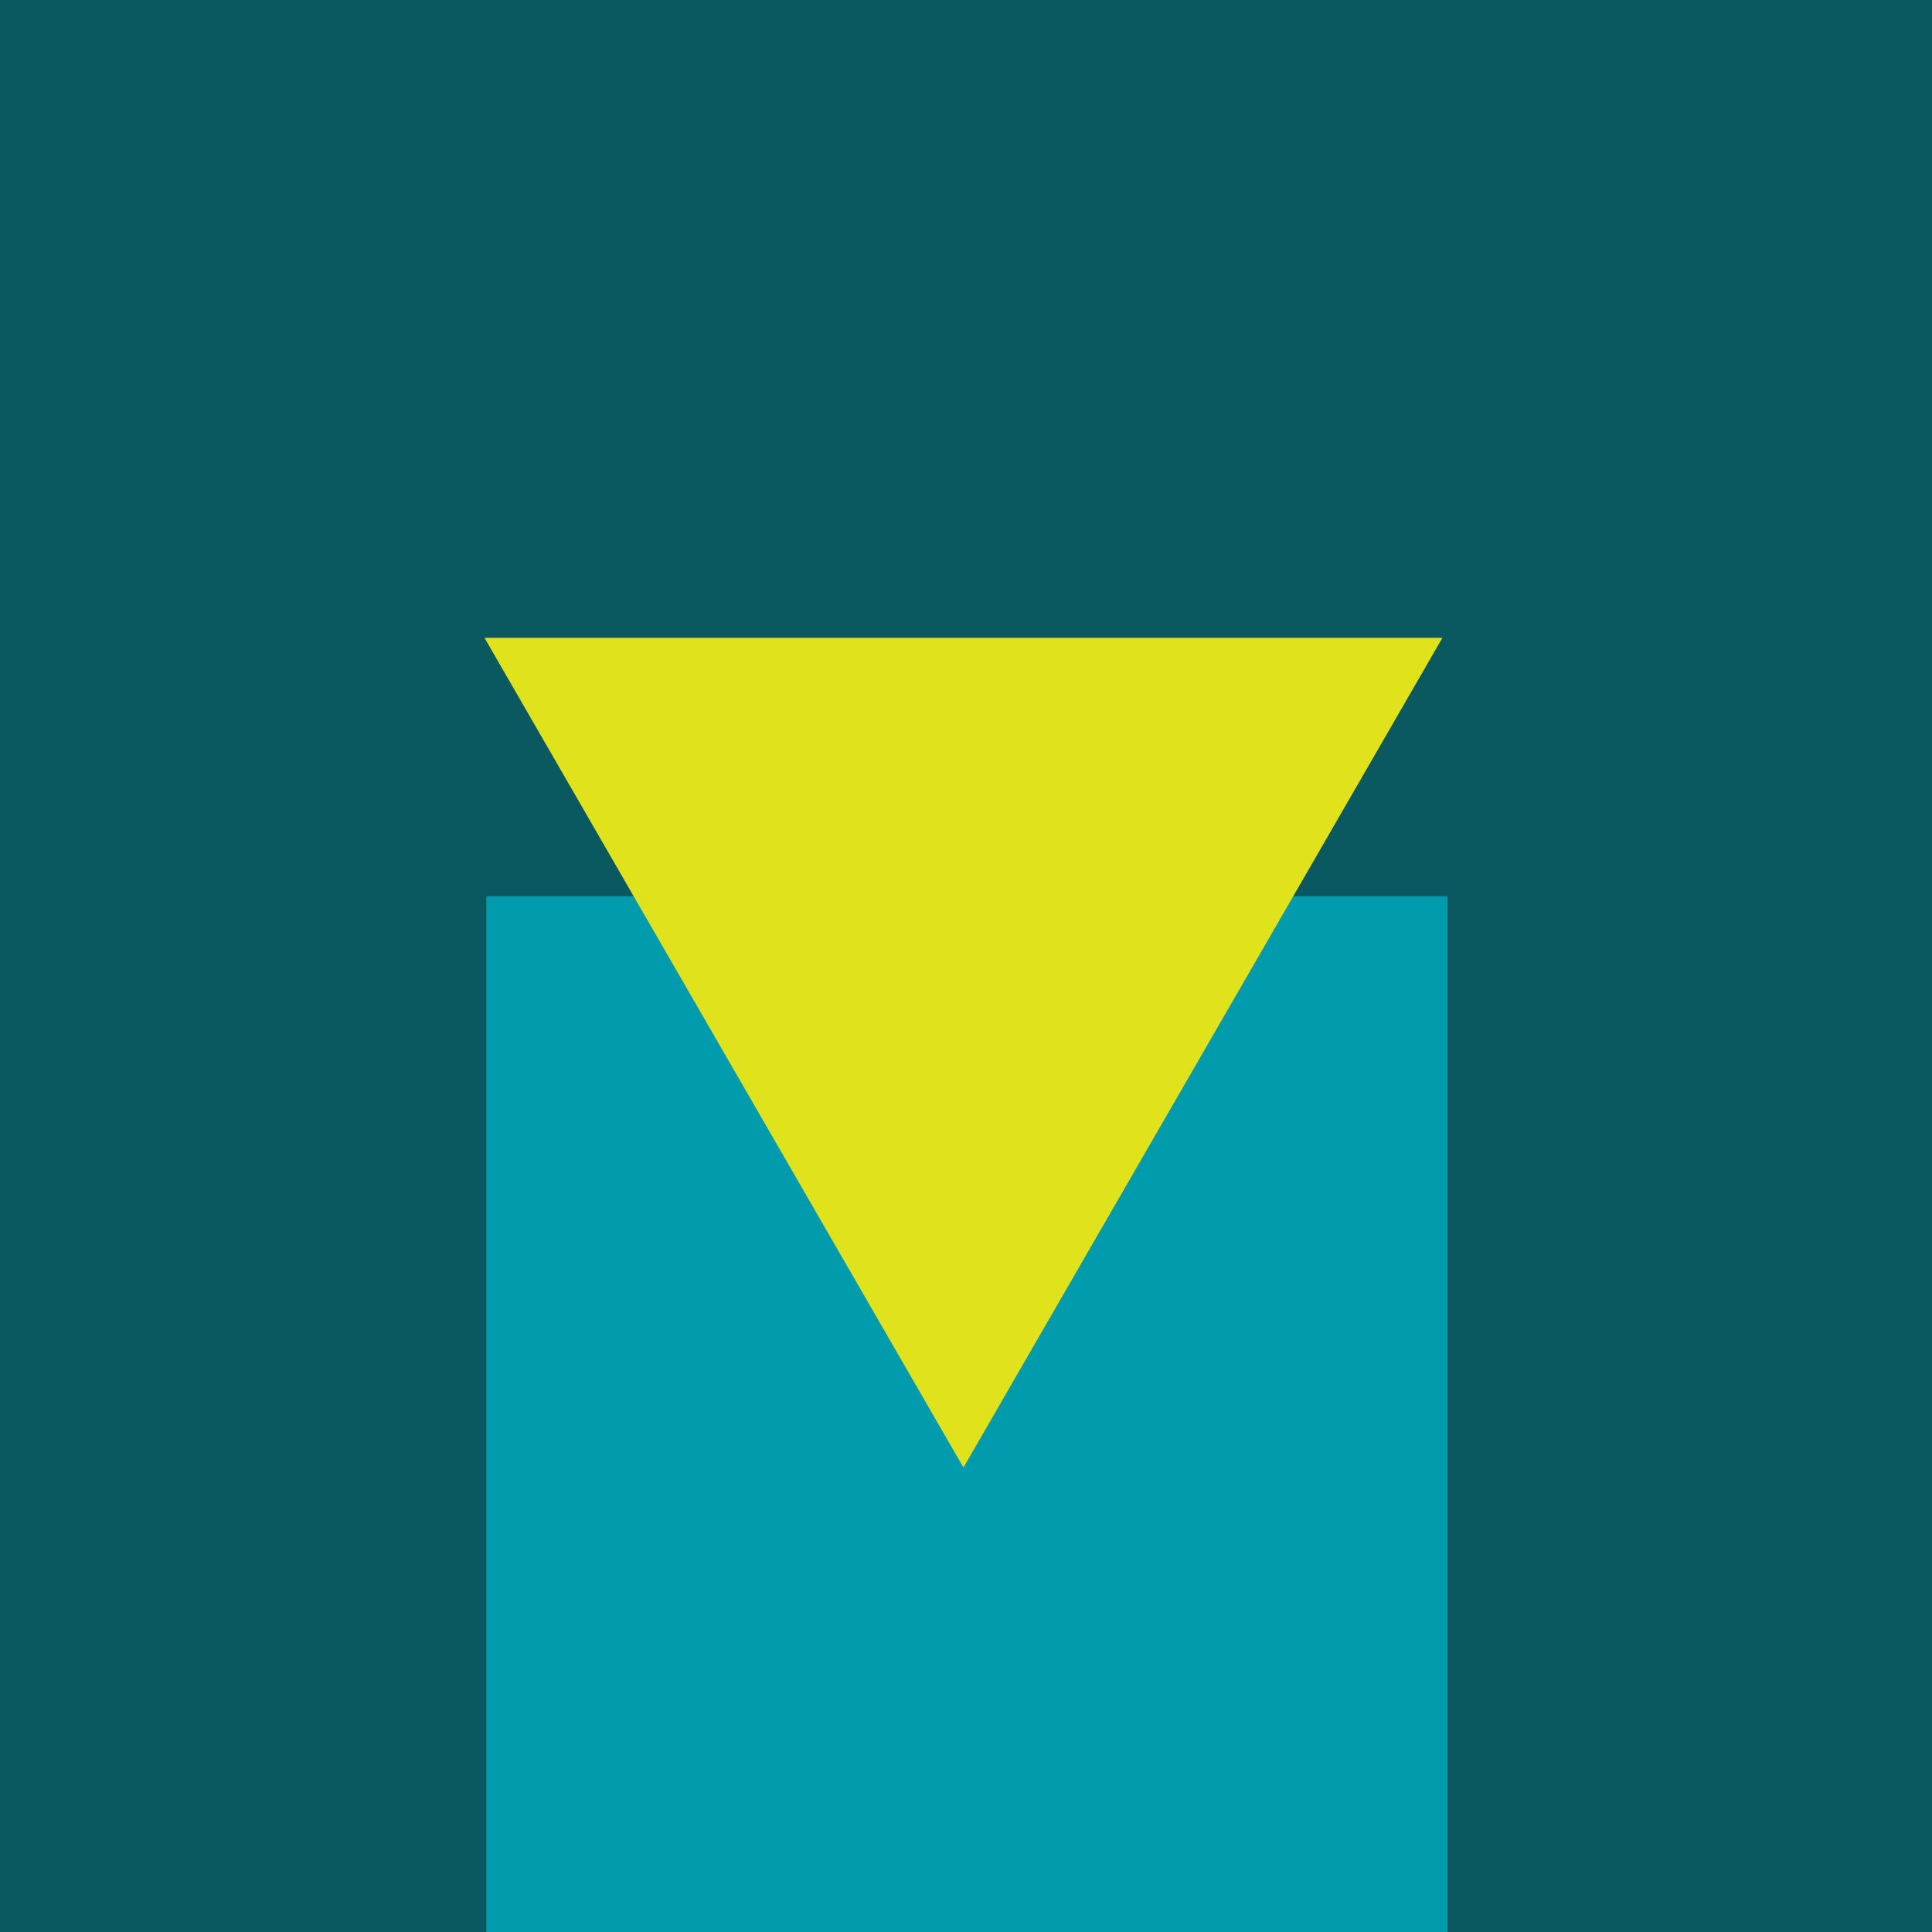
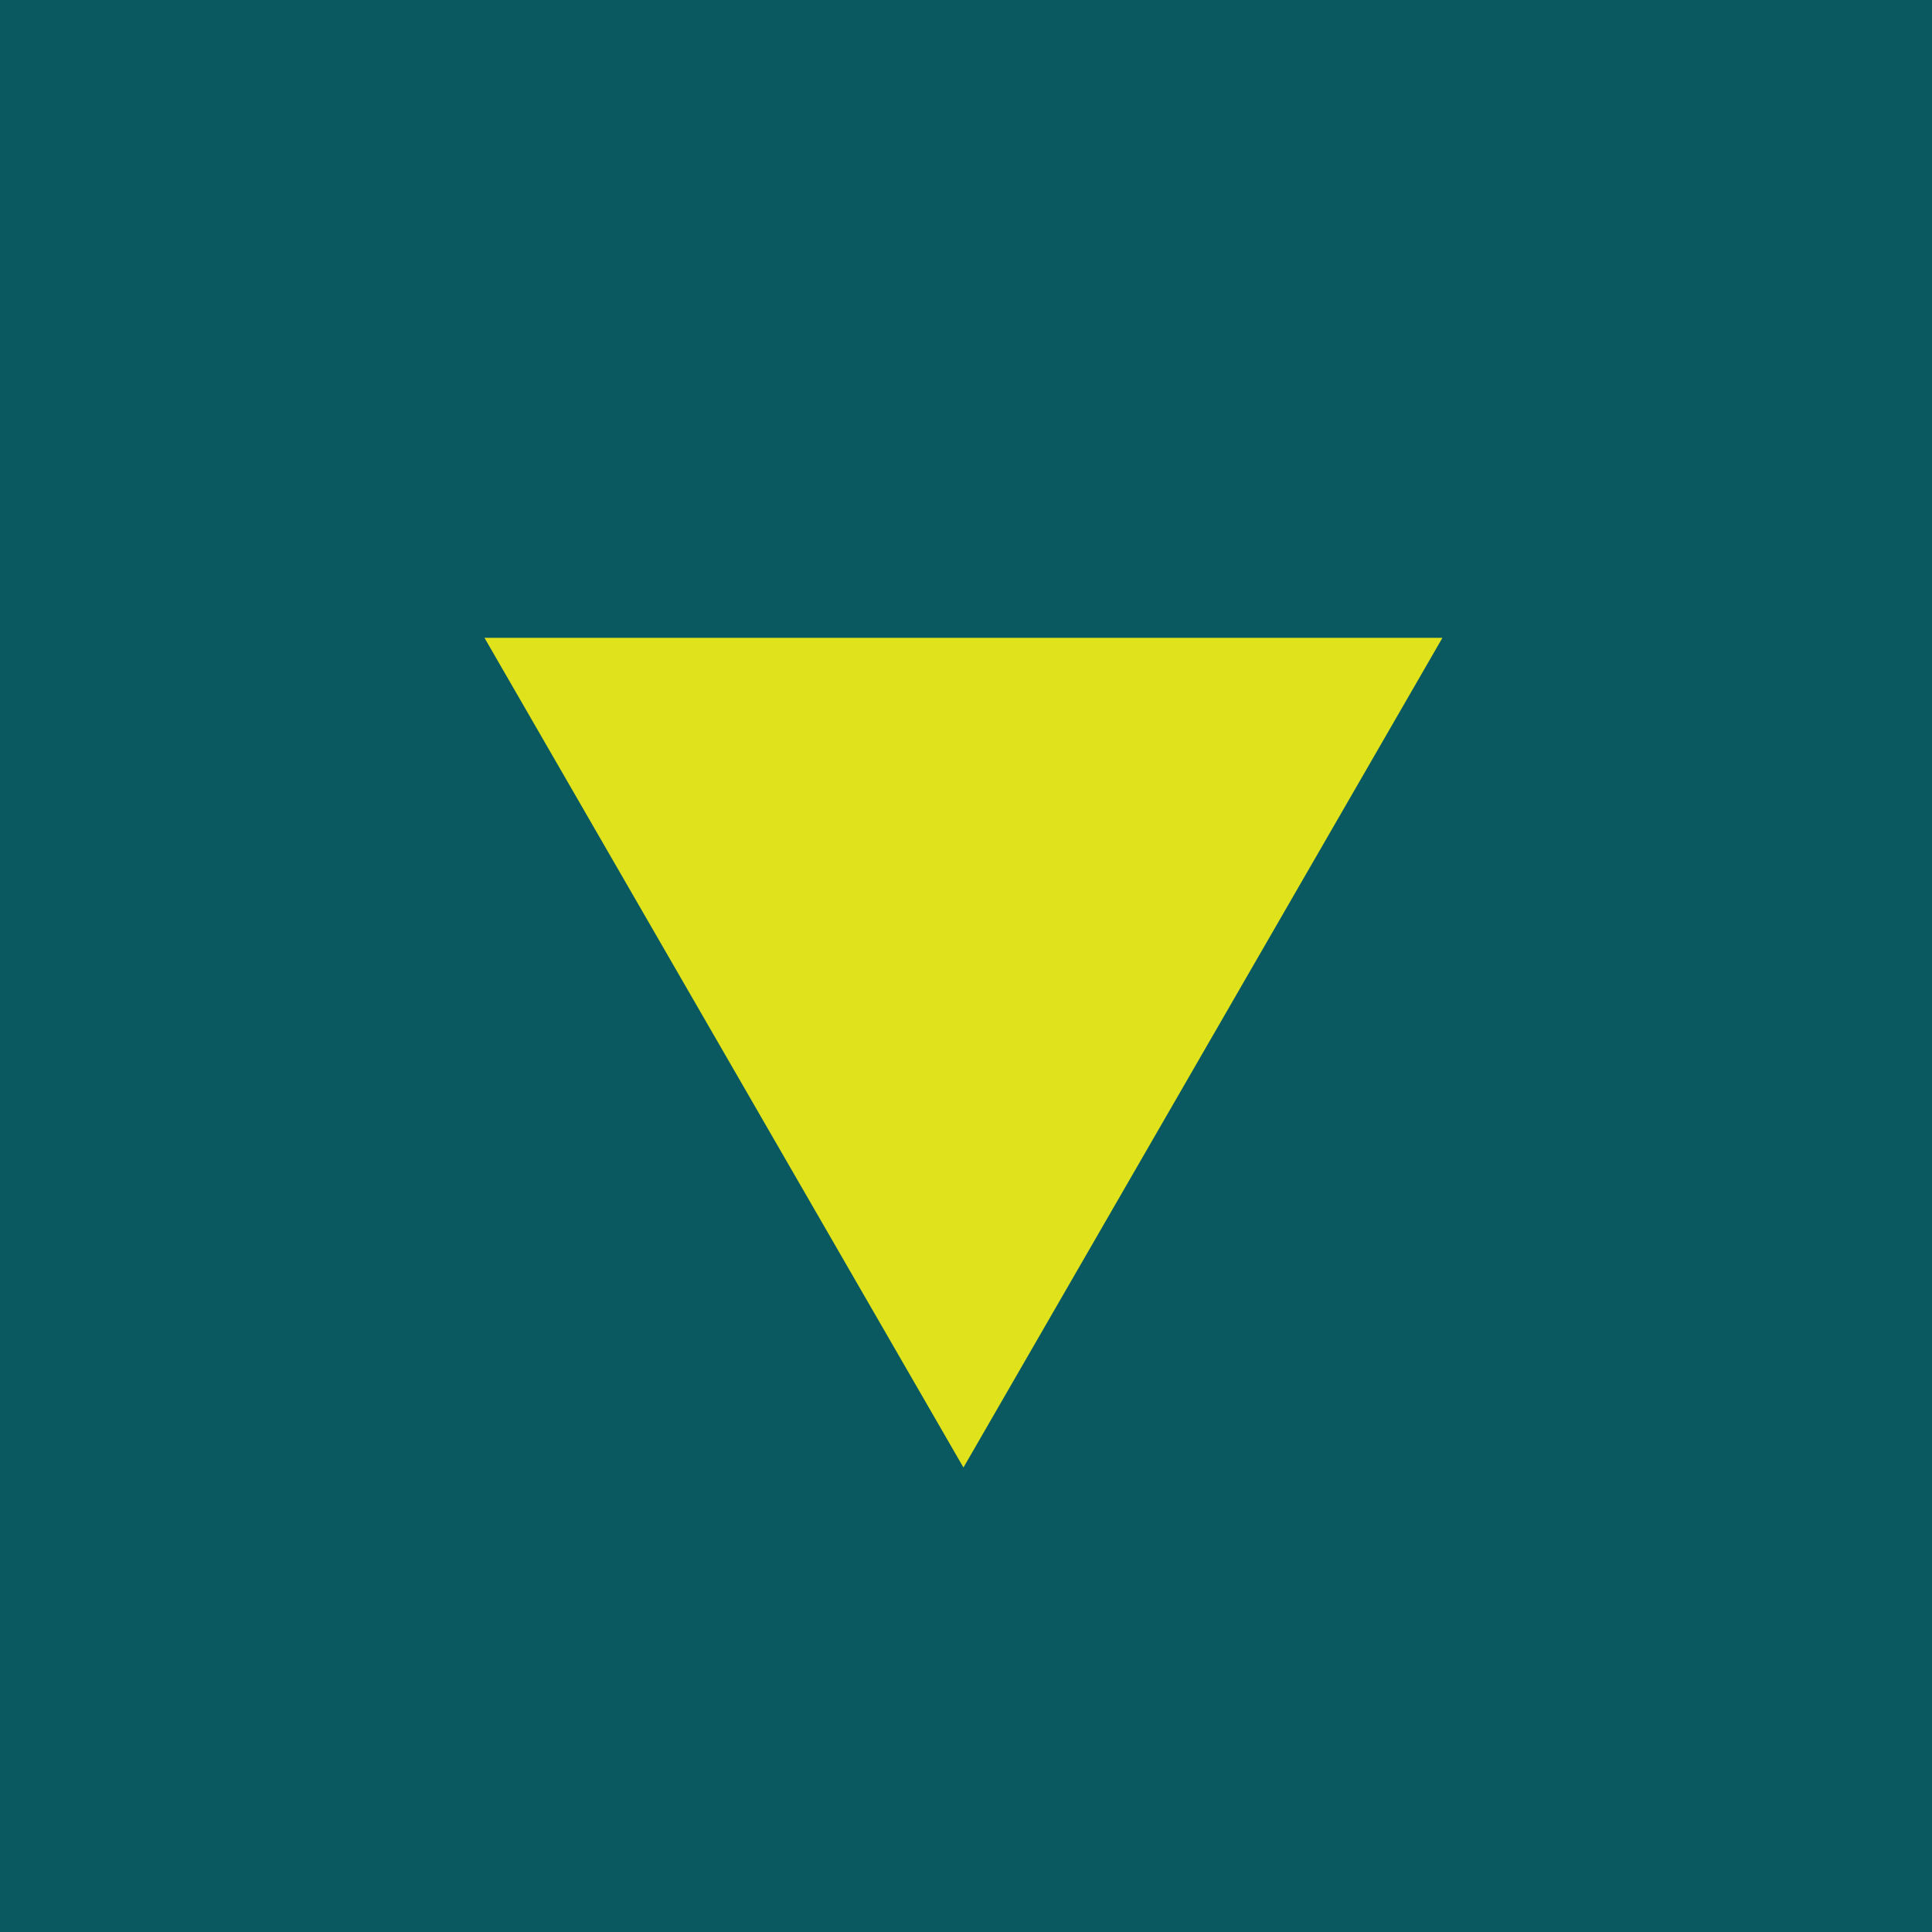
<svg xmlns="http://www.w3.org/2000/svg" id="Layer_1" data-name="Layer 1" viewBox="0 0 144 144">
  <defs>
    <style>      .cls-1 {        fill: #009bac;      }      .cls-2 {        fill: #e0e21b;      }      .cls-3 {        fill: #0a5961;      }    </style>
  </defs>
  <rect class="cls-3" width="144" height="144" />
  <g>
-     <path class="cls-1" d="m107.89,66.8v77.2H36.25v-77.2h71.65Z" />
    <polygon class="cls-2" points="71.81 109.38 107.51 47.54 36.11 47.54 71.81 109.38" />
  </g>
</svg>